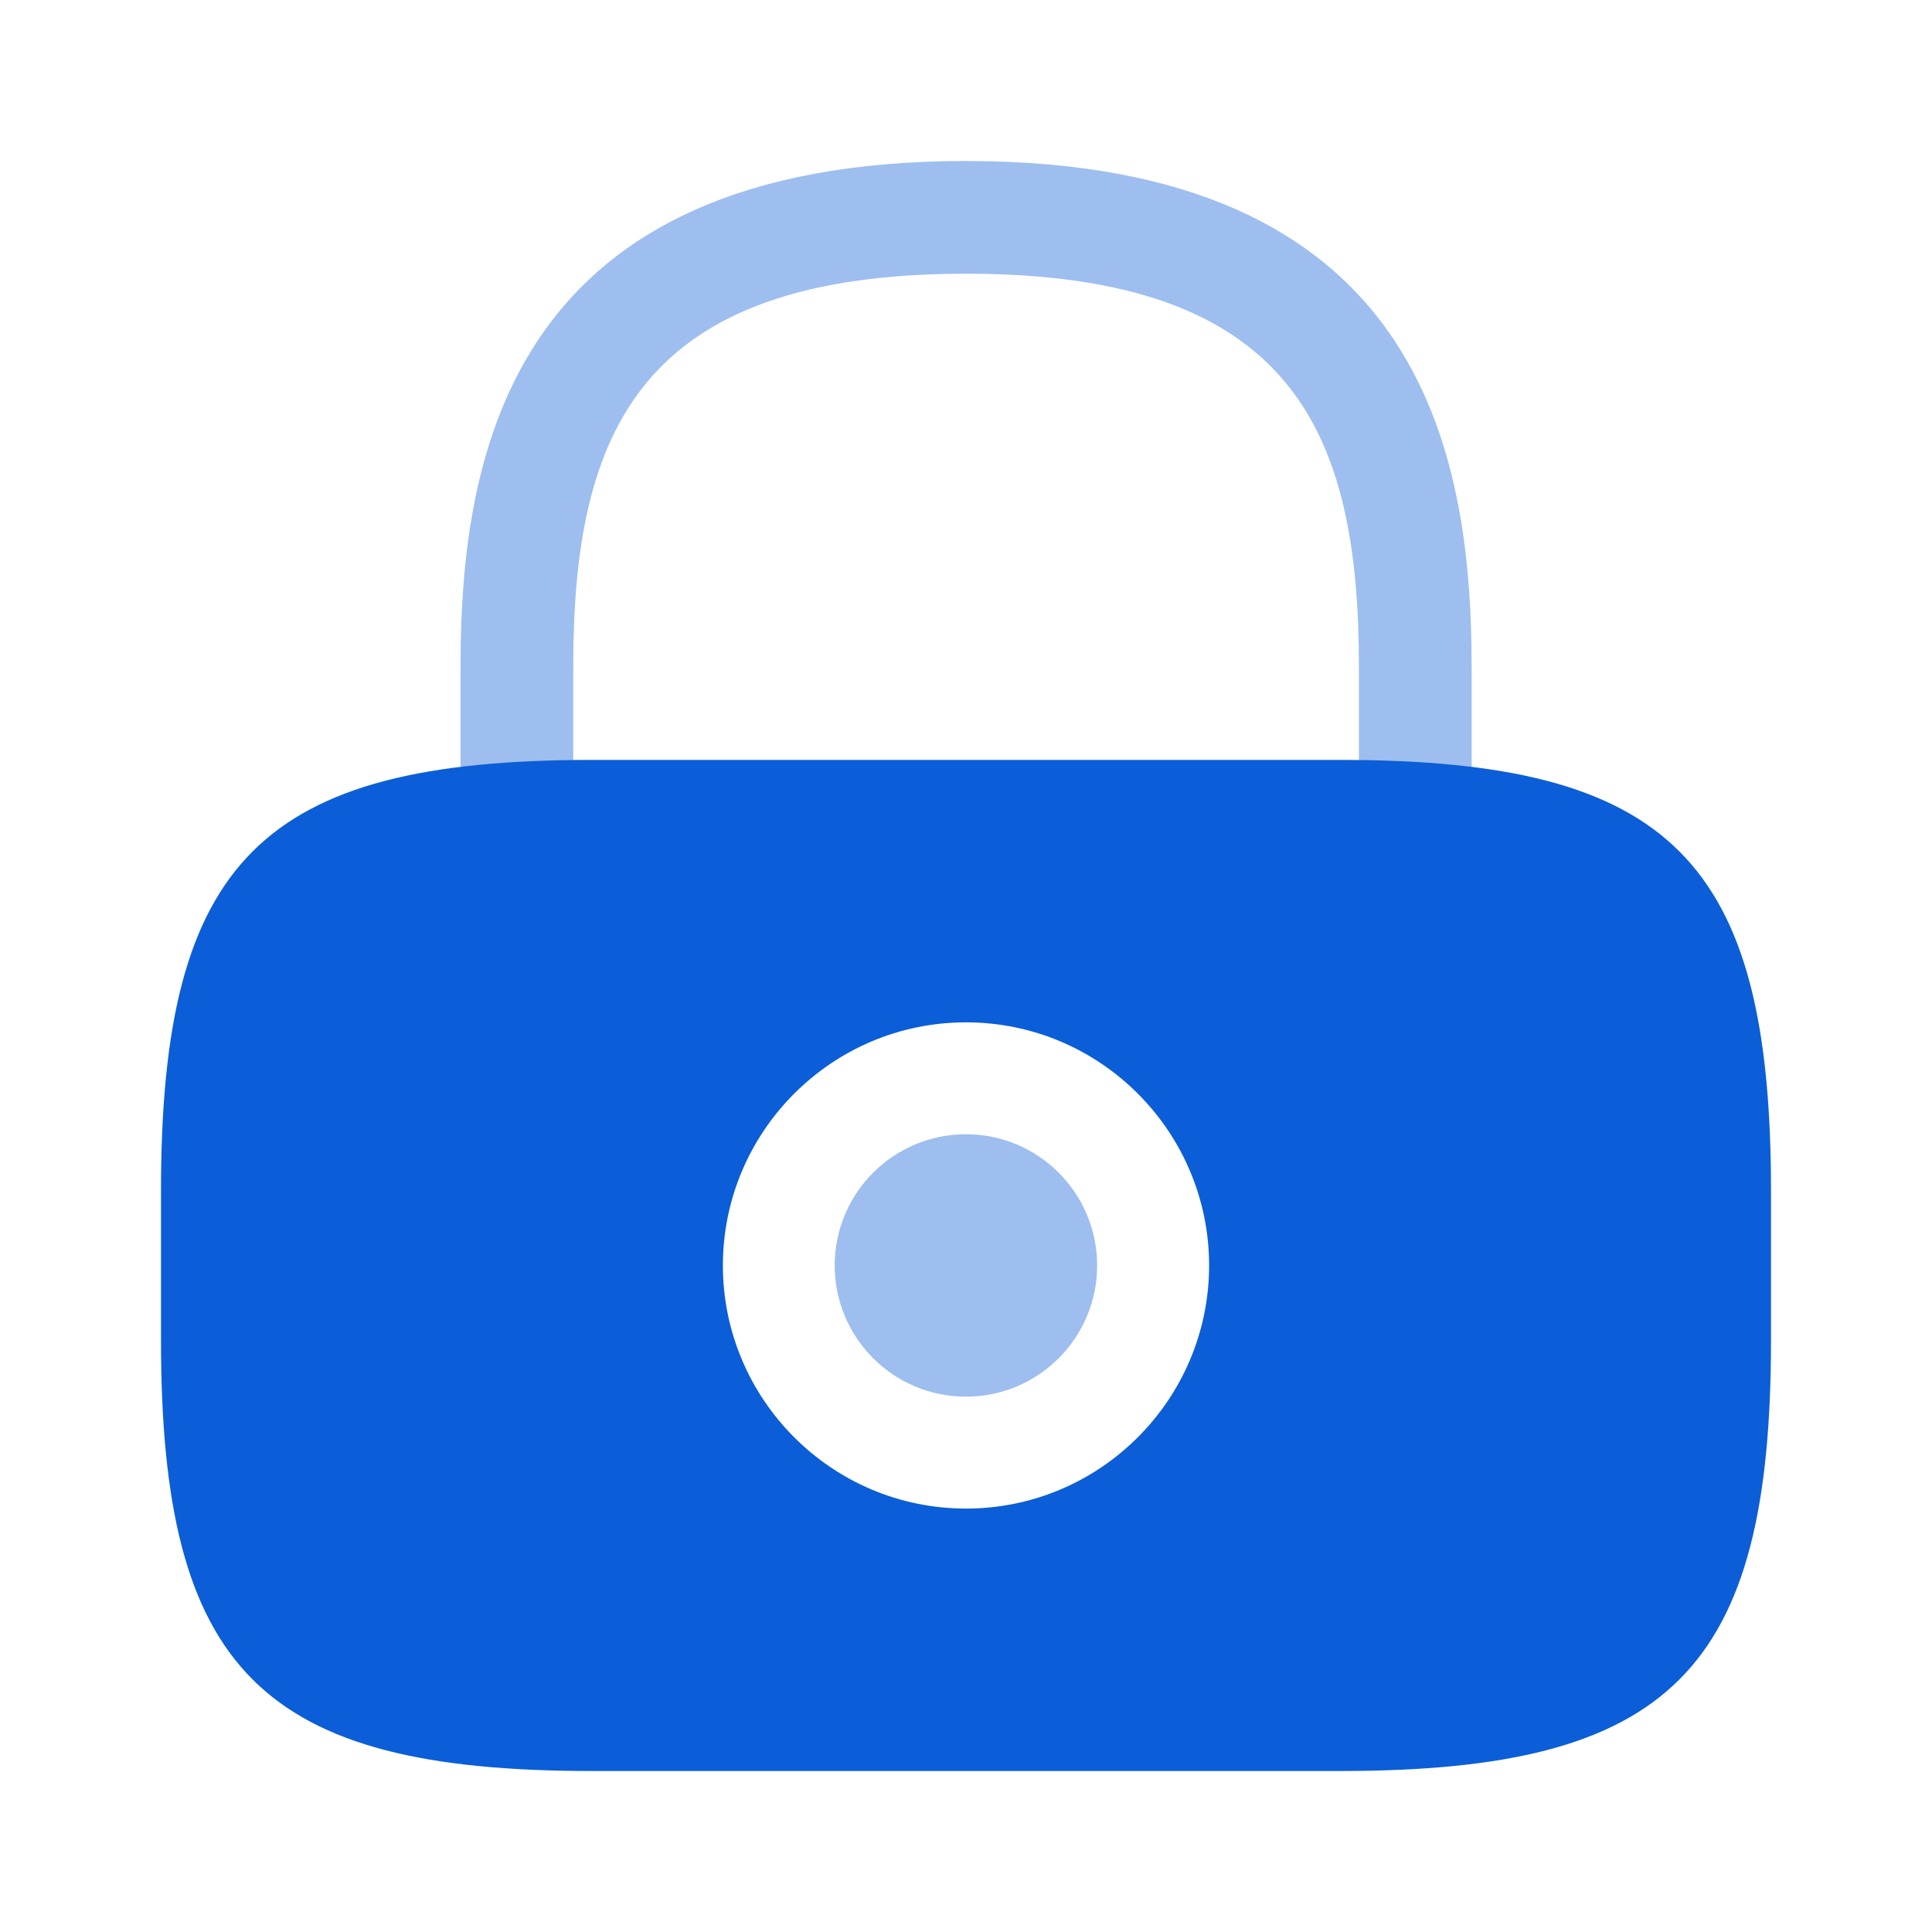
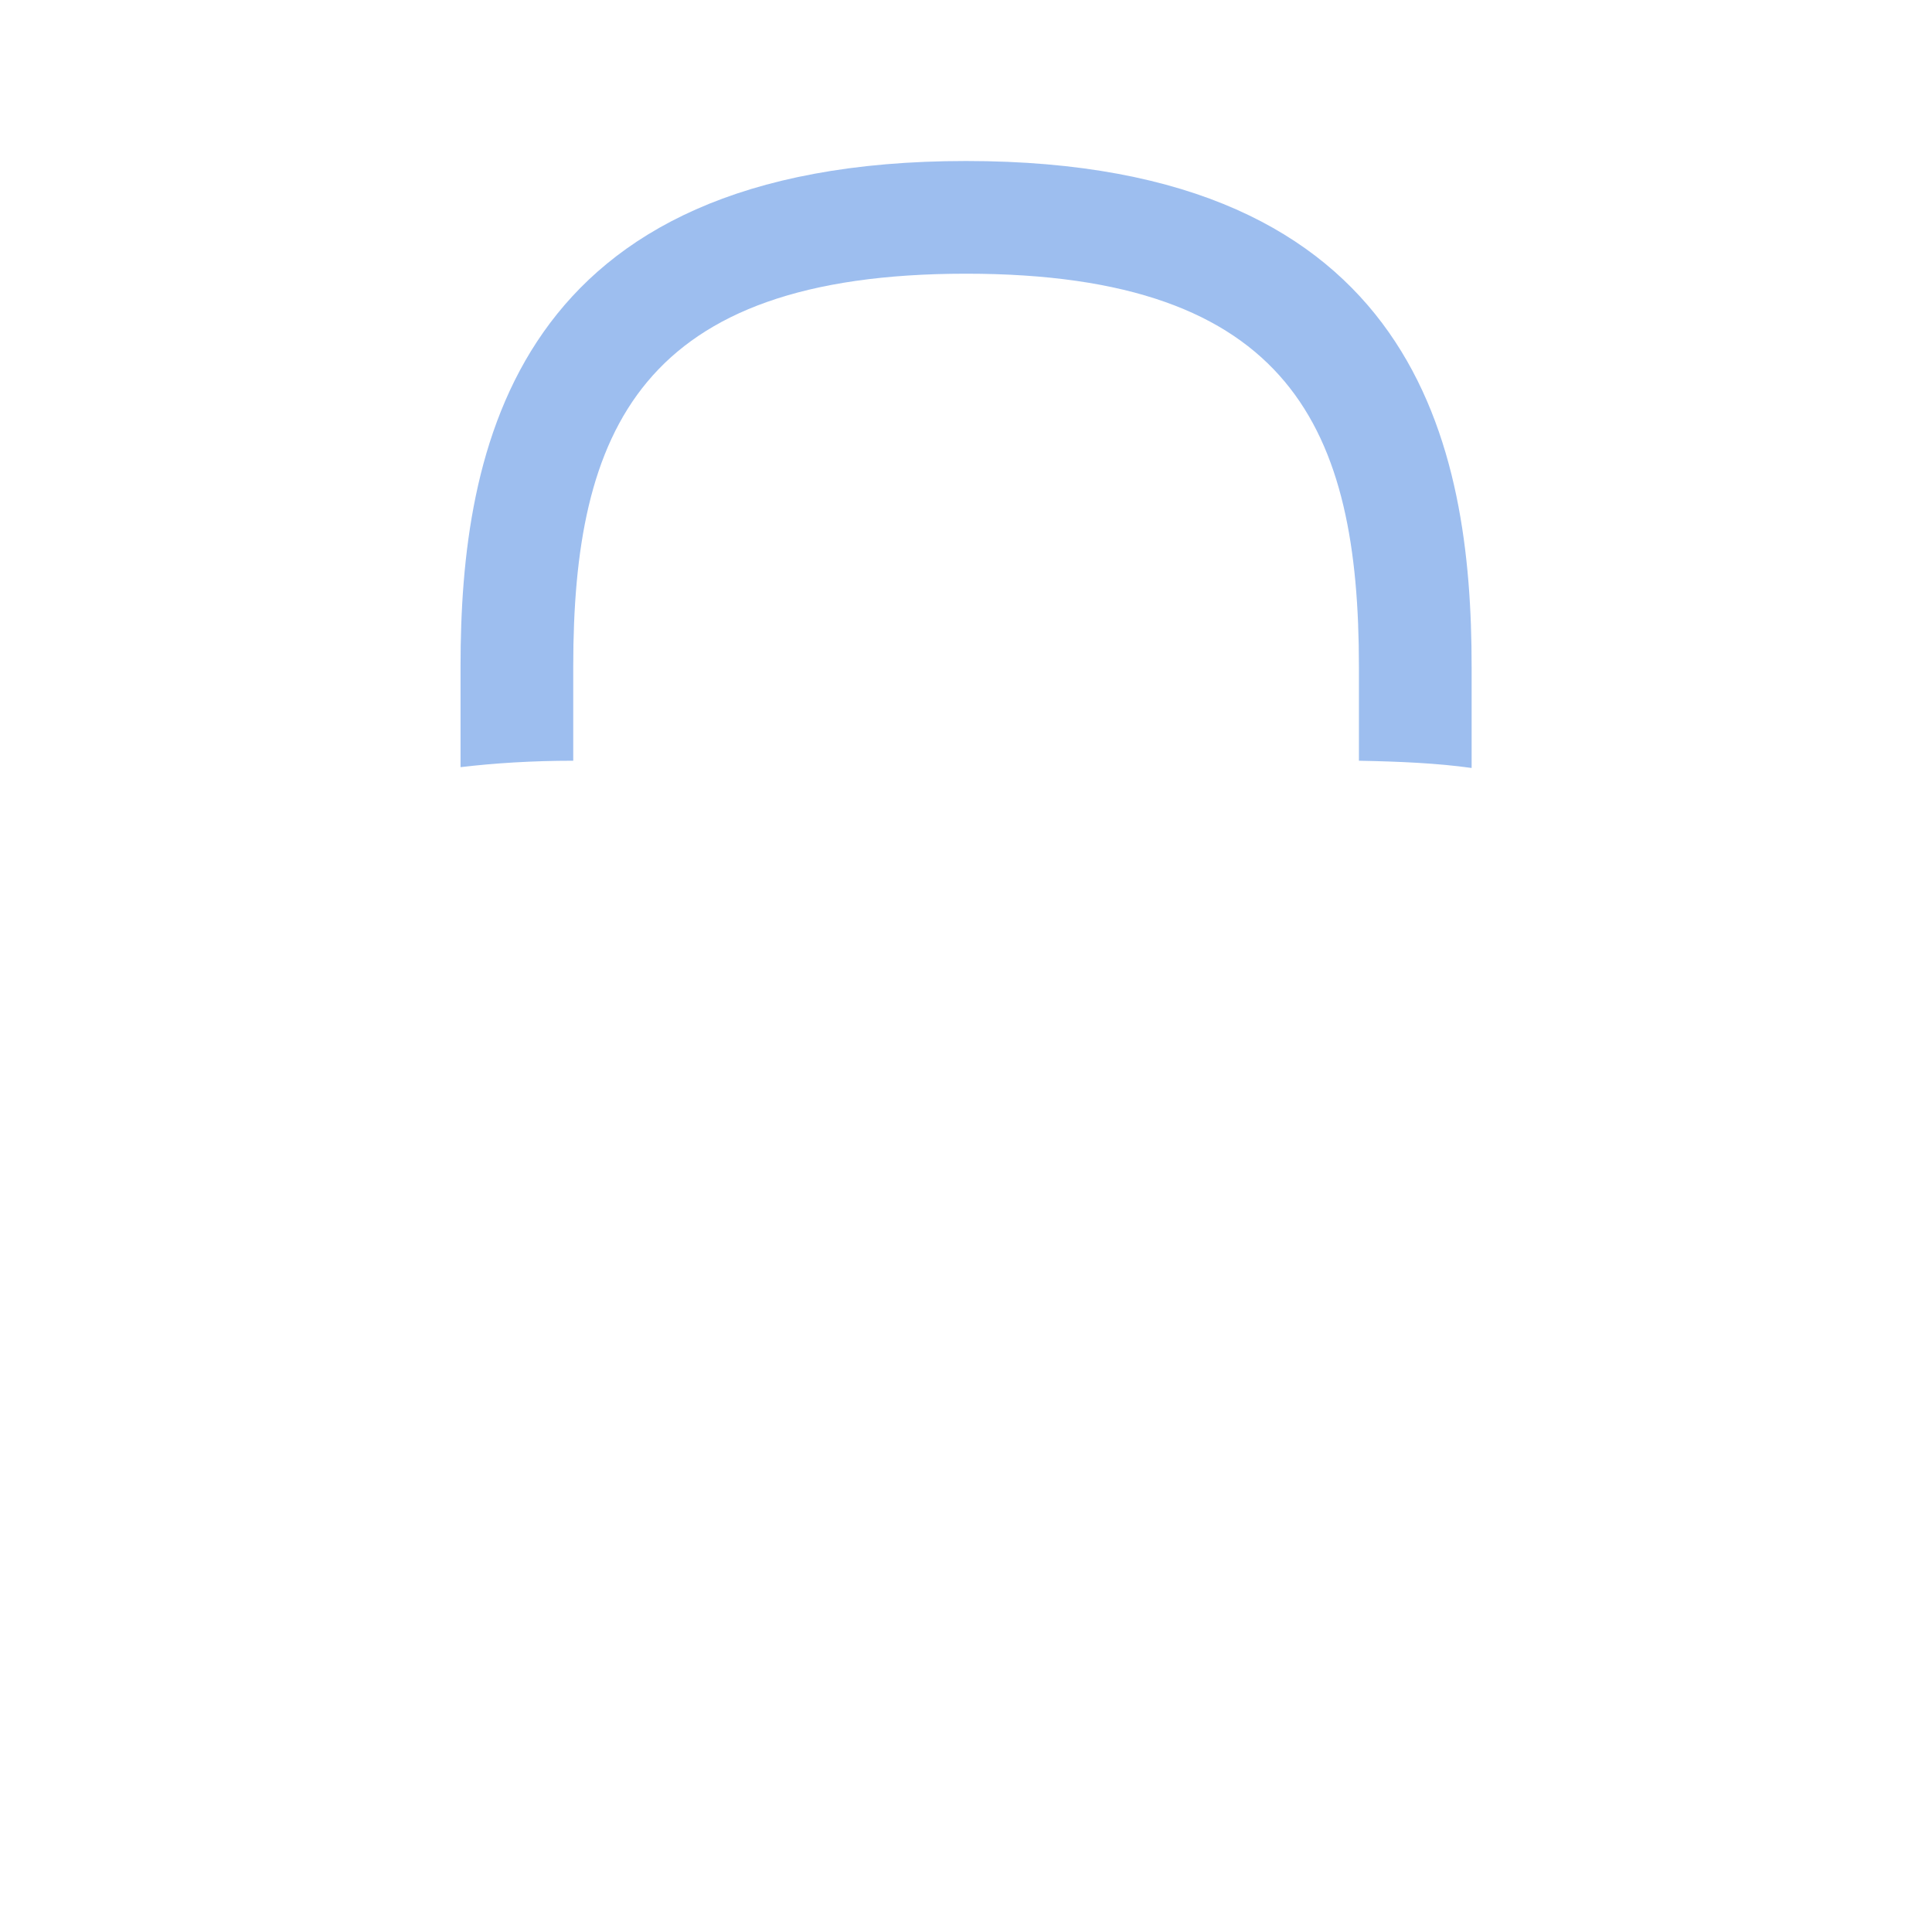
<svg xmlns="http://www.w3.org/2000/svg" width="24" height="24" viewBox="0 0 24 24" fill="none">
-   <path opacity="0.4" d="M11.999 17.35C12.899 17.35 13.629 16.62 13.629 15.72C13.629 14.82 12.899 14.09 11.999 14.09C11.099 14.09 10.369 14.82 10.369 15.72C10.369 16.62 11.099 17.35 11.999 17.35Z" fill="#0B5ED7" />
-   <path d="M16.65 9.44H7.35C3.25 9.44 2 10.69 2 14.79V16.65C2 20.75 3.25 22 7.35 22H16.65C20.75 22 22 20.75 22 16.65V14.79C22 10.69 20.75 9.44 16.65 9.44ZM12 18.74C10.33 18.74 8.98 17.38 8.98 15.72C8.98 14.06 10.33 12.7 12 12.7C13.67 12.7 15.02 14.06 15.02 15.72C15.02 17.38 13.67 18.74 12 18.74Z" fill="#0B5ED7" />
  <path opacity="0.4" d="M7.121 9.45V8.28C7.121 5.35 7.951 3.4 12.001 3.4C16.051 3.4 16.881 5.35 16.881 8.28V9.45C17.391 9.46 17.851 9.48 18.281 9.54V8.28C18.281 5.58 17.631 2 12.001 2C6.371 2 5.721 5.58 5.721 8.28V9.53C6.141 9.48 6.611 9.45 7.121 9.45Z" fill="#0B5ED7" />
</svg>